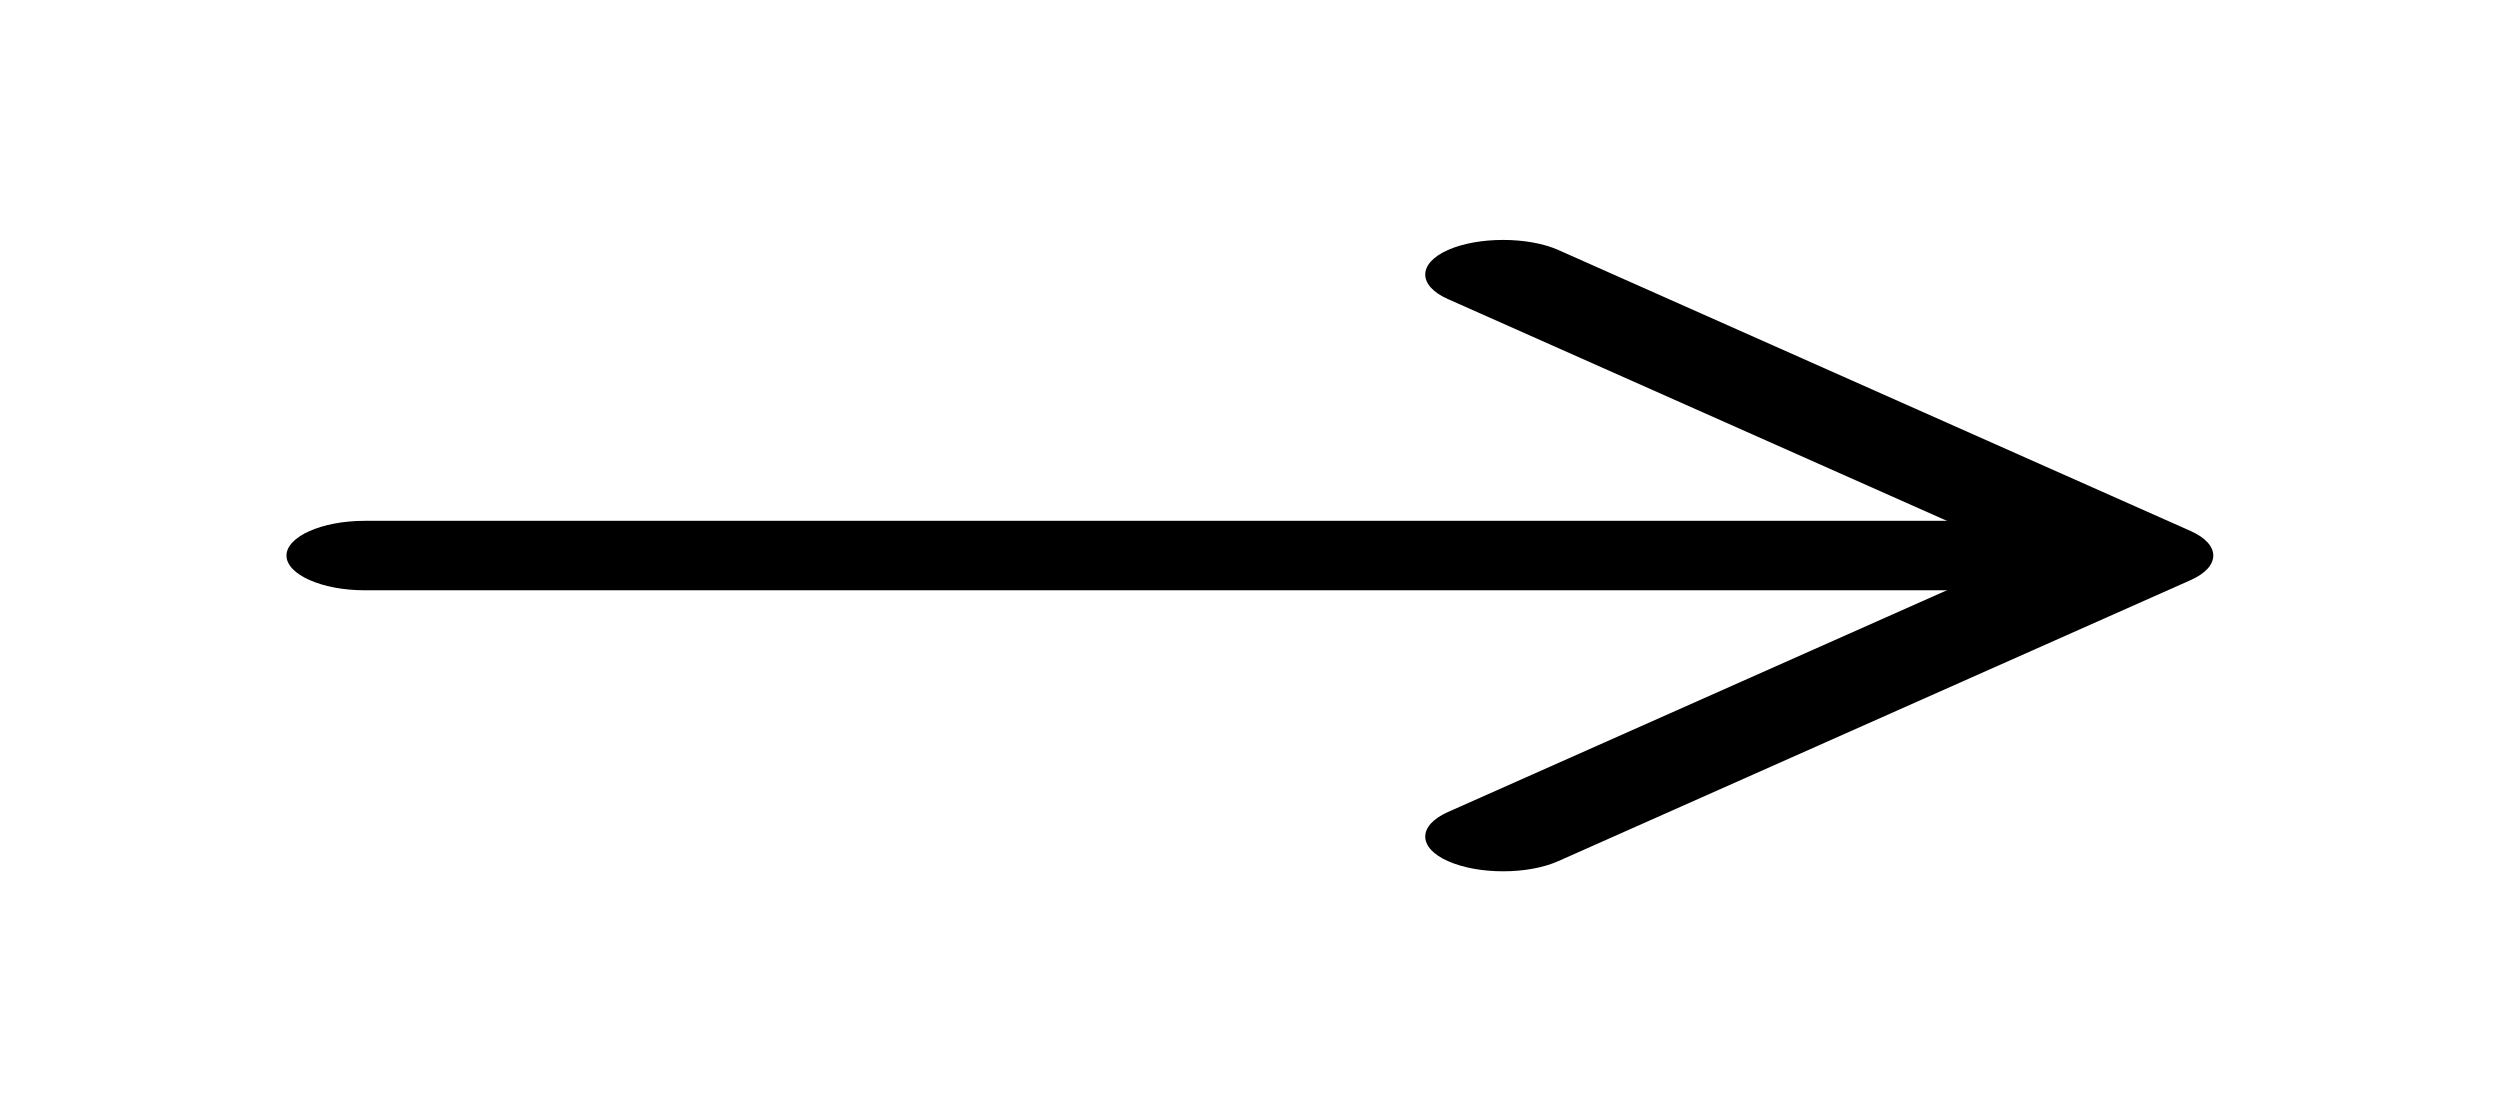
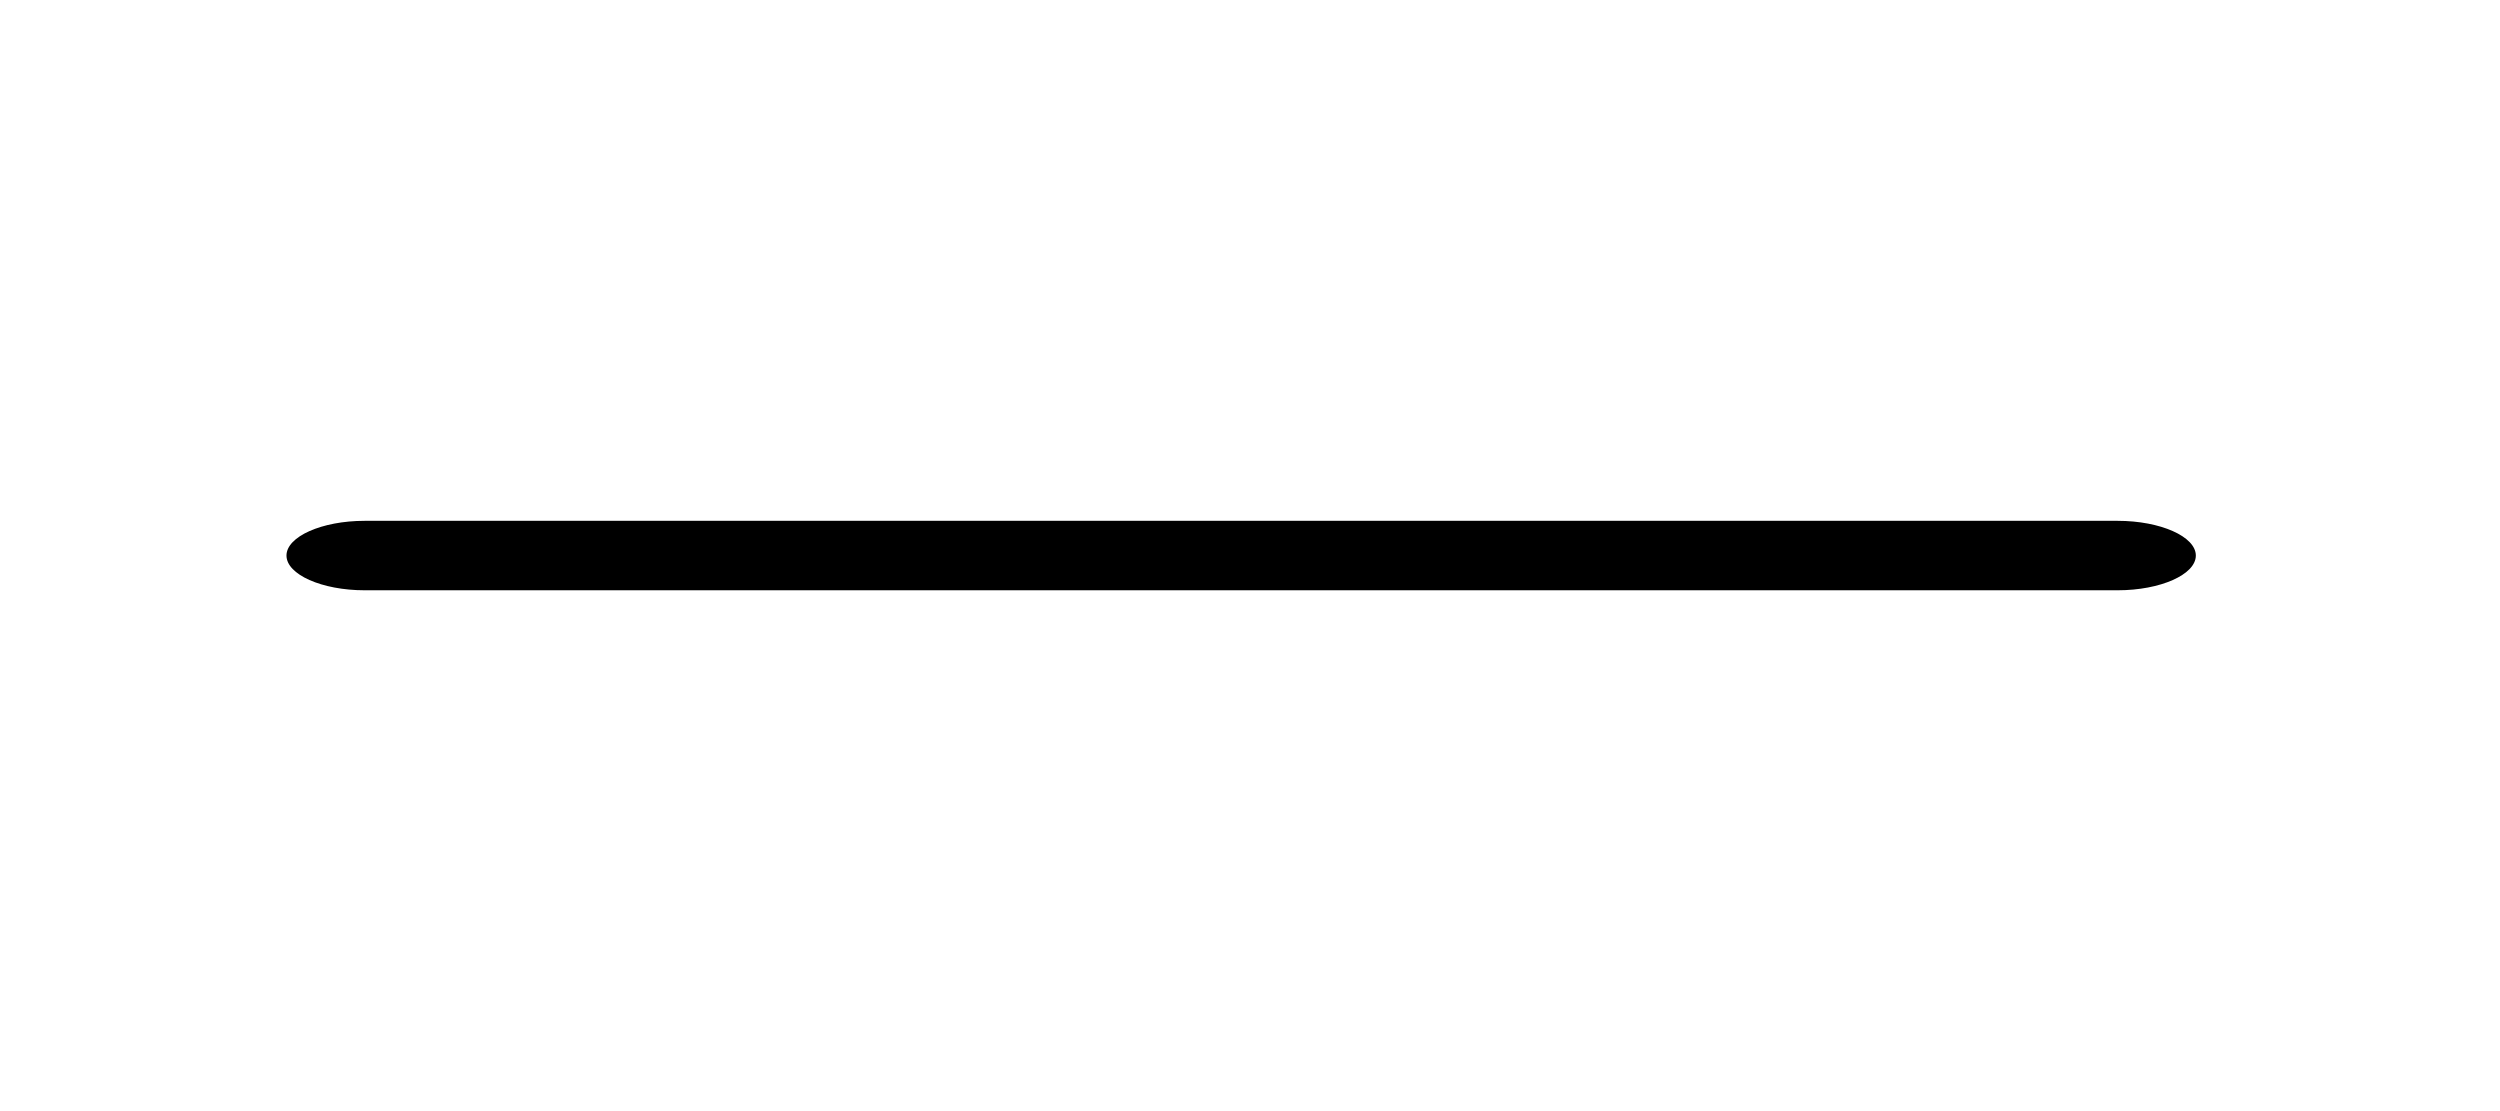
<svg xmlns="http://www.w3.org/2000/svg" width="54" height="24" viewBox="0 0 54 24" fill="none">
-   <path d="M32.468 18.82C32.04 18.82 31.613 18.75 31.275 18.6C30.622 18.31 30.622 17.83 31.275 17.54L43.74 12L31.275 6.46C30.622 6.17 30.622 5.69 31.275 5.4C31.927 5.11 33.008 5.11 33.66 5.4L47.318 11.47C47.97 11.76 47.97 12.24 47.318 12.53L33.66 18.6C33.322 18.75 32.895 18.82 32.468 18.82Z" fill="black" />
  <path d="M45.742 12.75H7.875C6.952 12.75 6.188 12.41 6.188 12C6.188 11.59 6.952 11.25 7.875 11.25H45.742C46.665 11.25 47.43 11.59 47.43 12C47.43 12.41 46.665 12.75 45.742 12.75Z" fill="black" />
</svg>